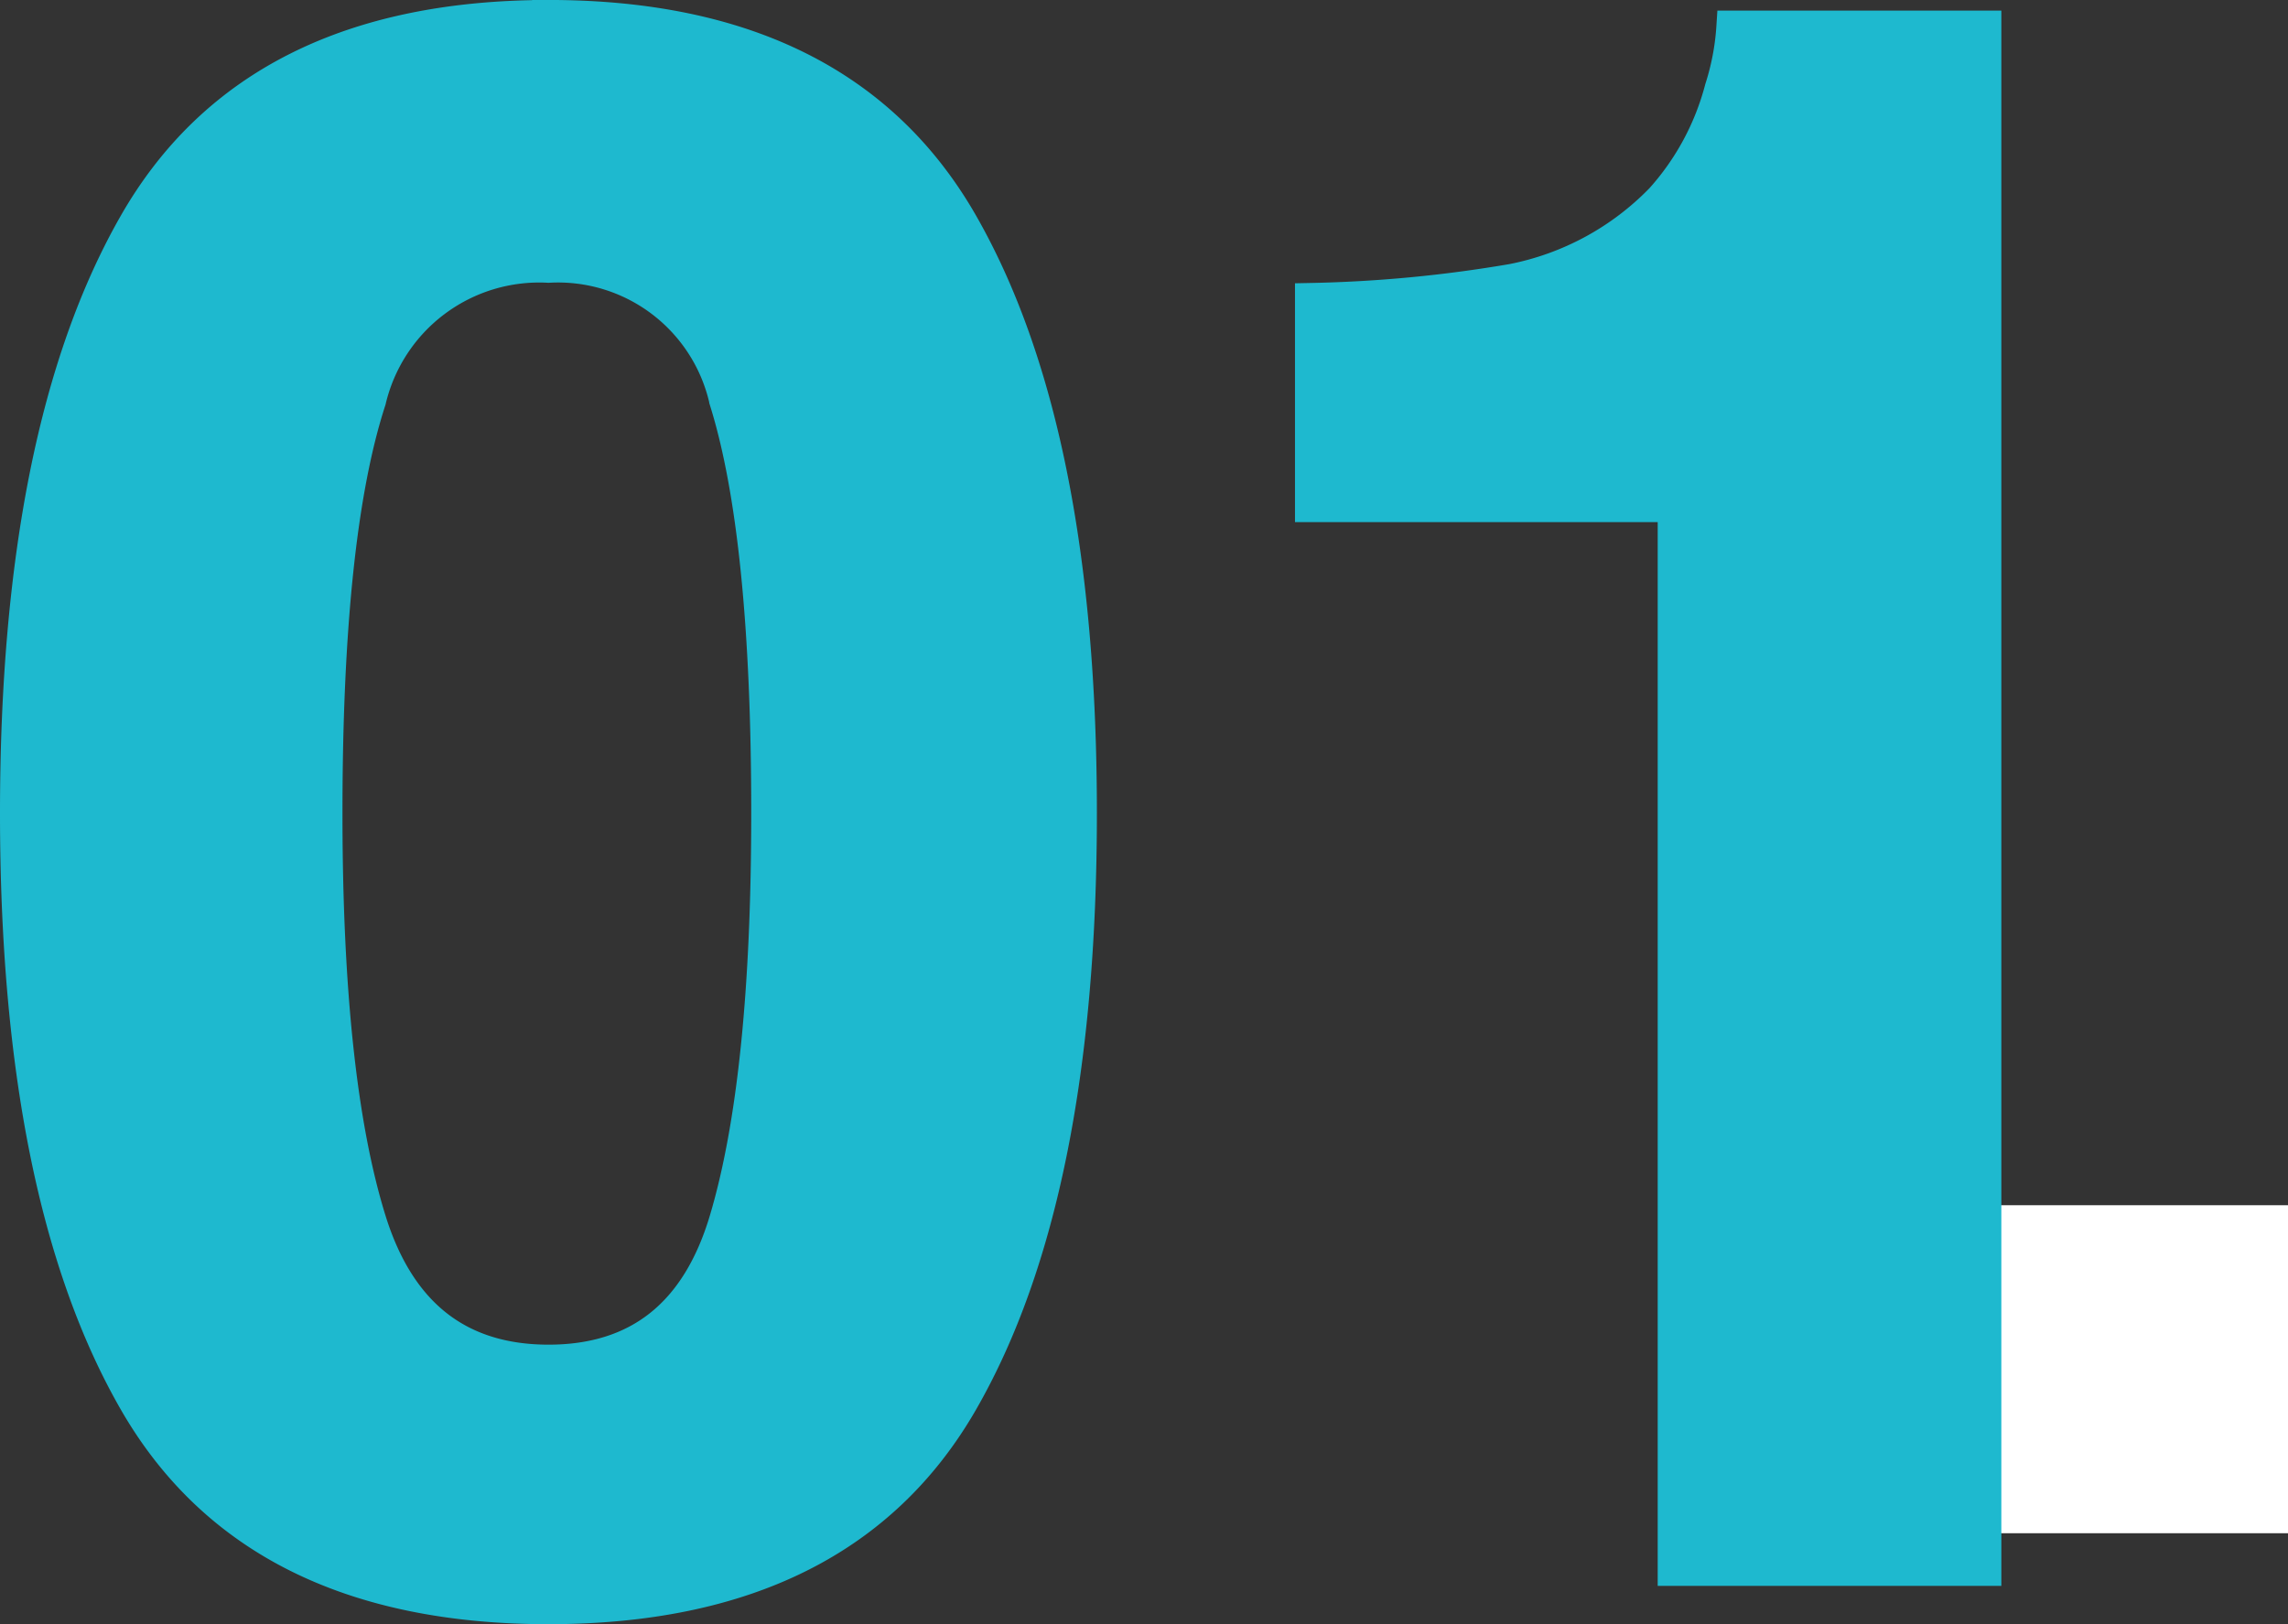
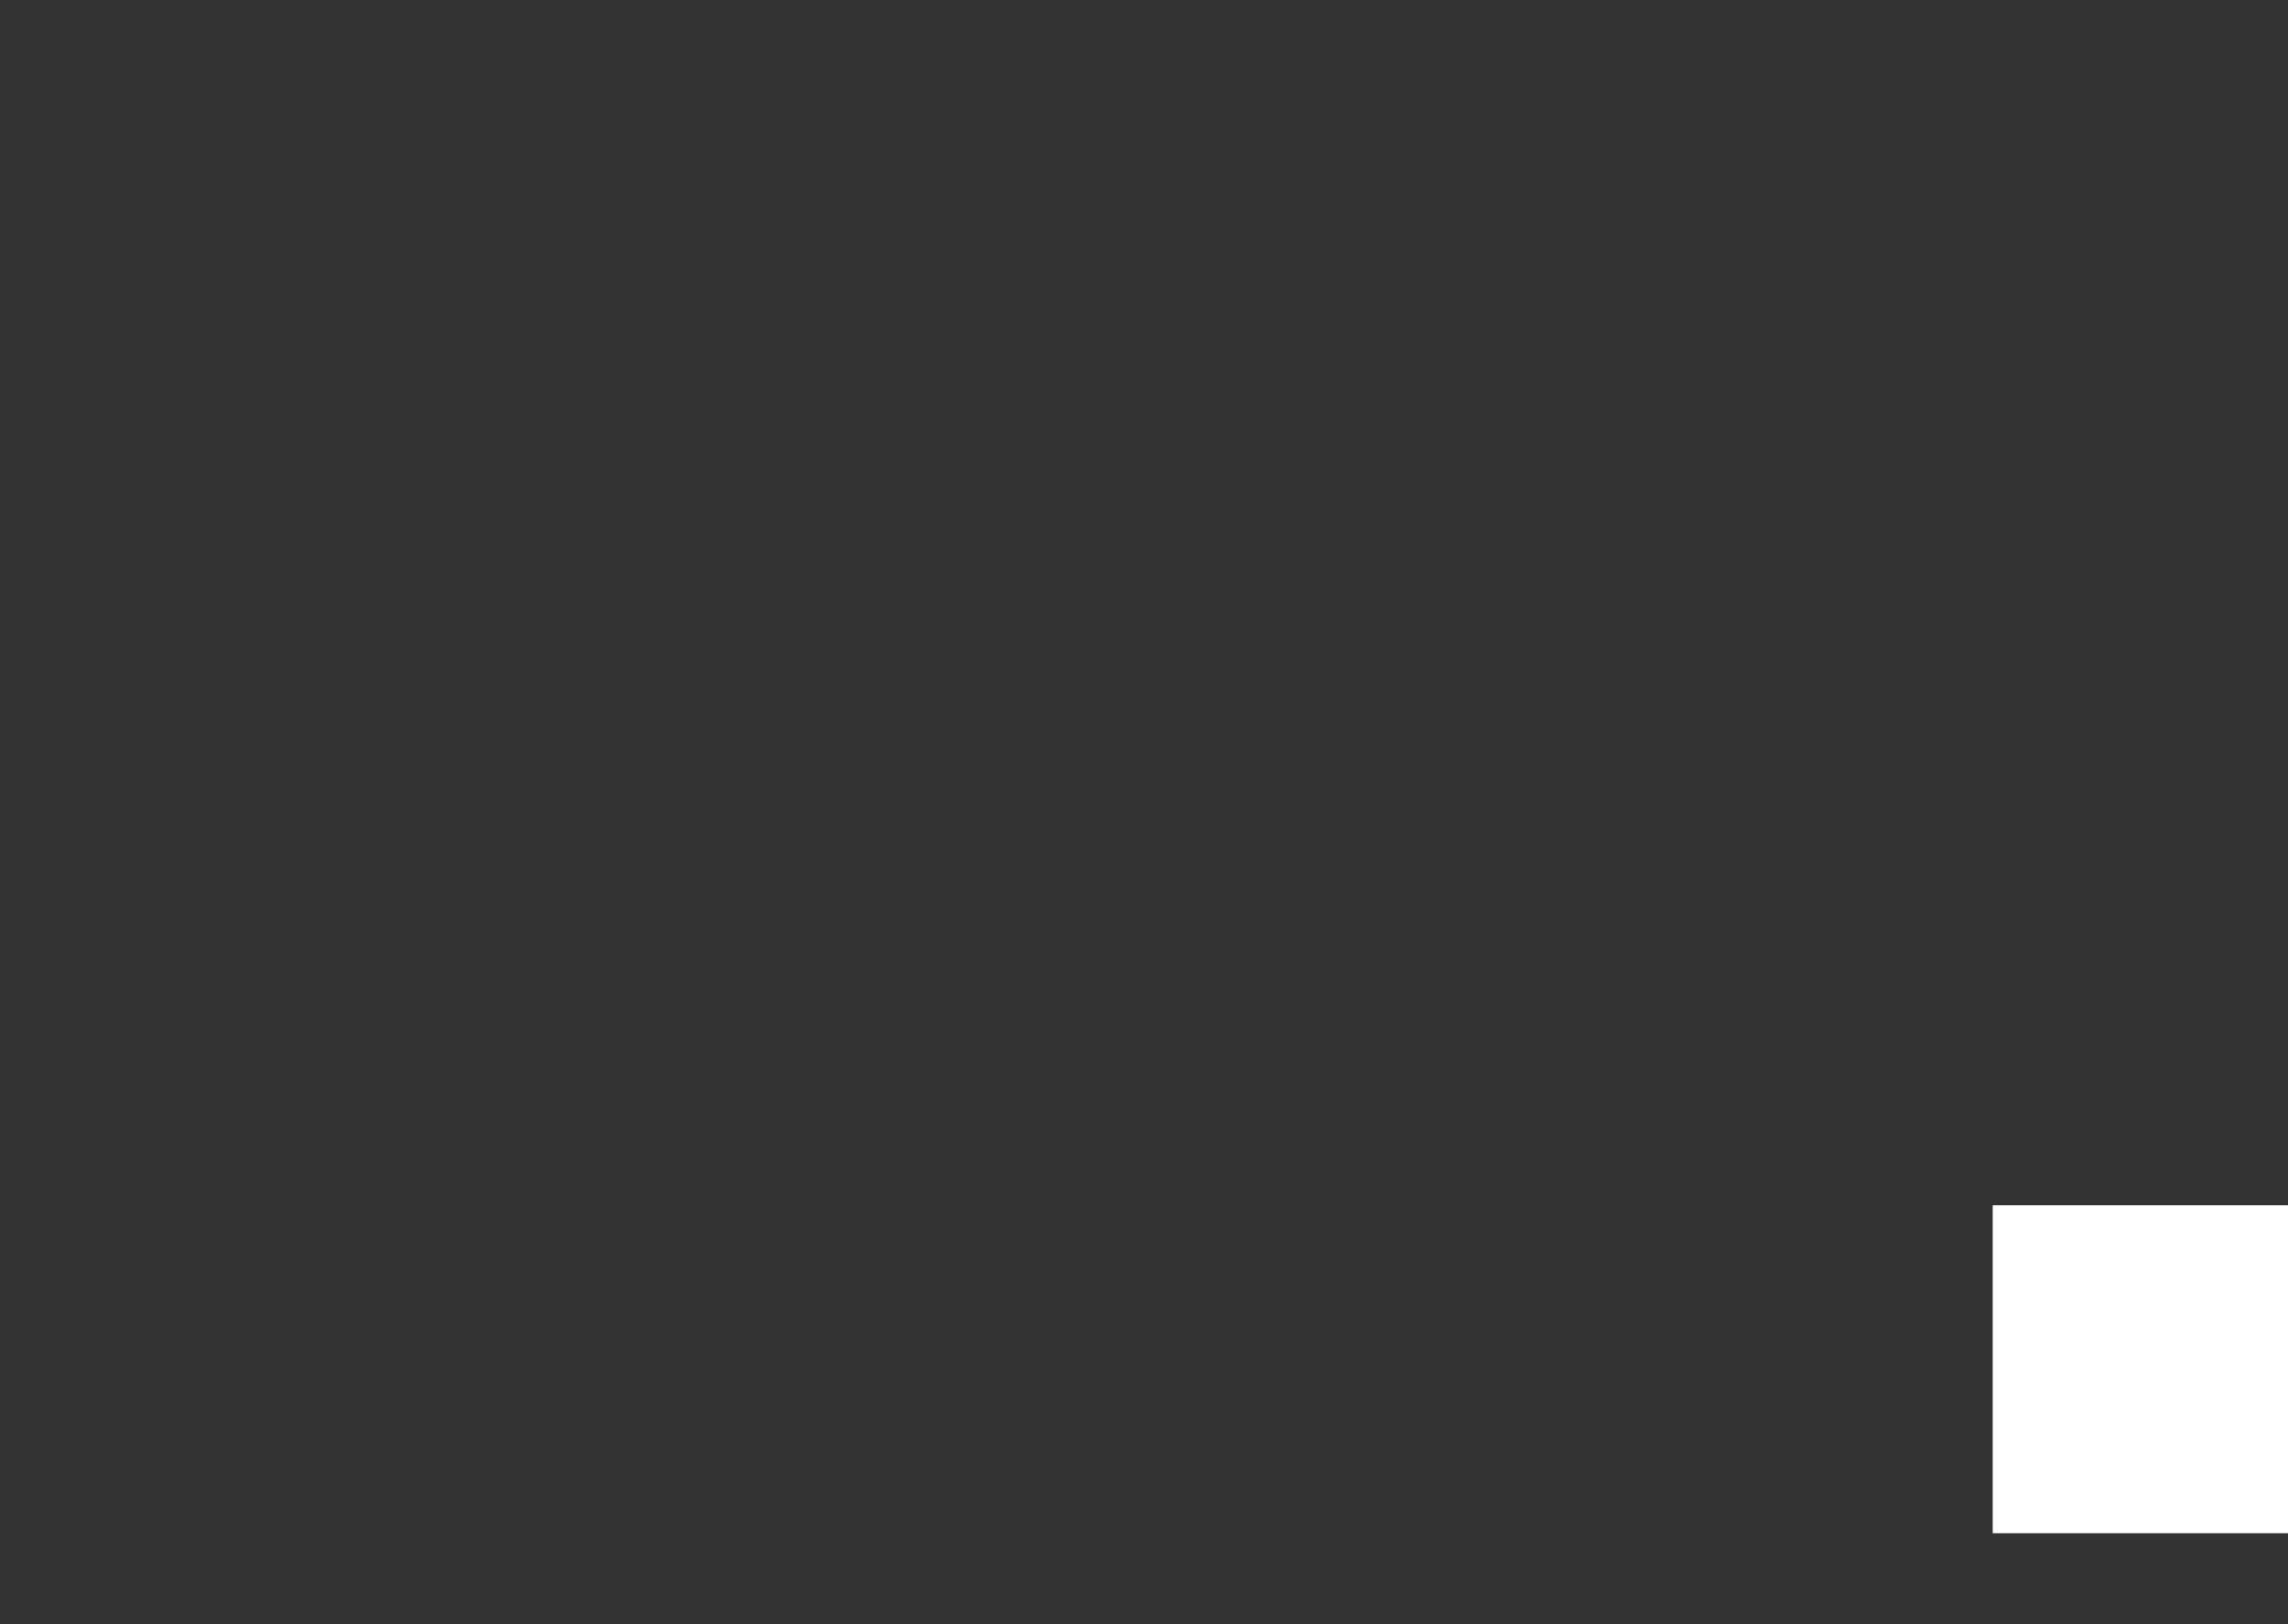
<svg xmlns="http://www.w3.org/2000/svg" width="69.736" height="49.518" viewBox="0 0 69.736 49.518">
  <rect x="0" y="0" width="69.736" height="49.518" fill="#333333" stroke="none" />
  <g id="Group_78872" data-name="Group 78872" transform="translate(-285.264 -2452.255)">
    <rect id="Rectangle_24254" data-name="Rectangle 24254" width="9" height="10" transform="translate(346 2489)" fill="#fff" />
-     <path id="Path_139661" data-name="Path 139661" d="M10.813-7.076q0,8.108,1.33,12.405t5.449,4.3q4.119,0,5.4-4.3T24.272-7.076q0-8.5-1.281-12.584a5.233,5.233,0,0,0-5.4-4.086,5.309,5.309,0,0,0-5.449,4.086Q10.813-15.573,10.813-7.076Zm6.778-24.292q8.984,0,12.6,6.324T33.807-7.076q0,11.643-3.616,17.935t-12.6,6.292q-8.984,0-12.6-6.292T1.375-7.076q0-11.643,3.616-17.967T17.591-31.367ZM40.845-16.448V-22.74a40.97,40.97,0,0,0,6.13-.584,8.645,8.645,0,0,0,4.54-2.465,8.115,8.115,0,0,0,1.816-3.373,7.743,7.743,0,0,0,.357-1.881h7.686V15.983H51.9V-16.448Z" transform="translate(284.389 2484.122)" fill="#1eb9cf" stroke="#1eb9cf" stroke-width="1" />
  </g>
</svg>